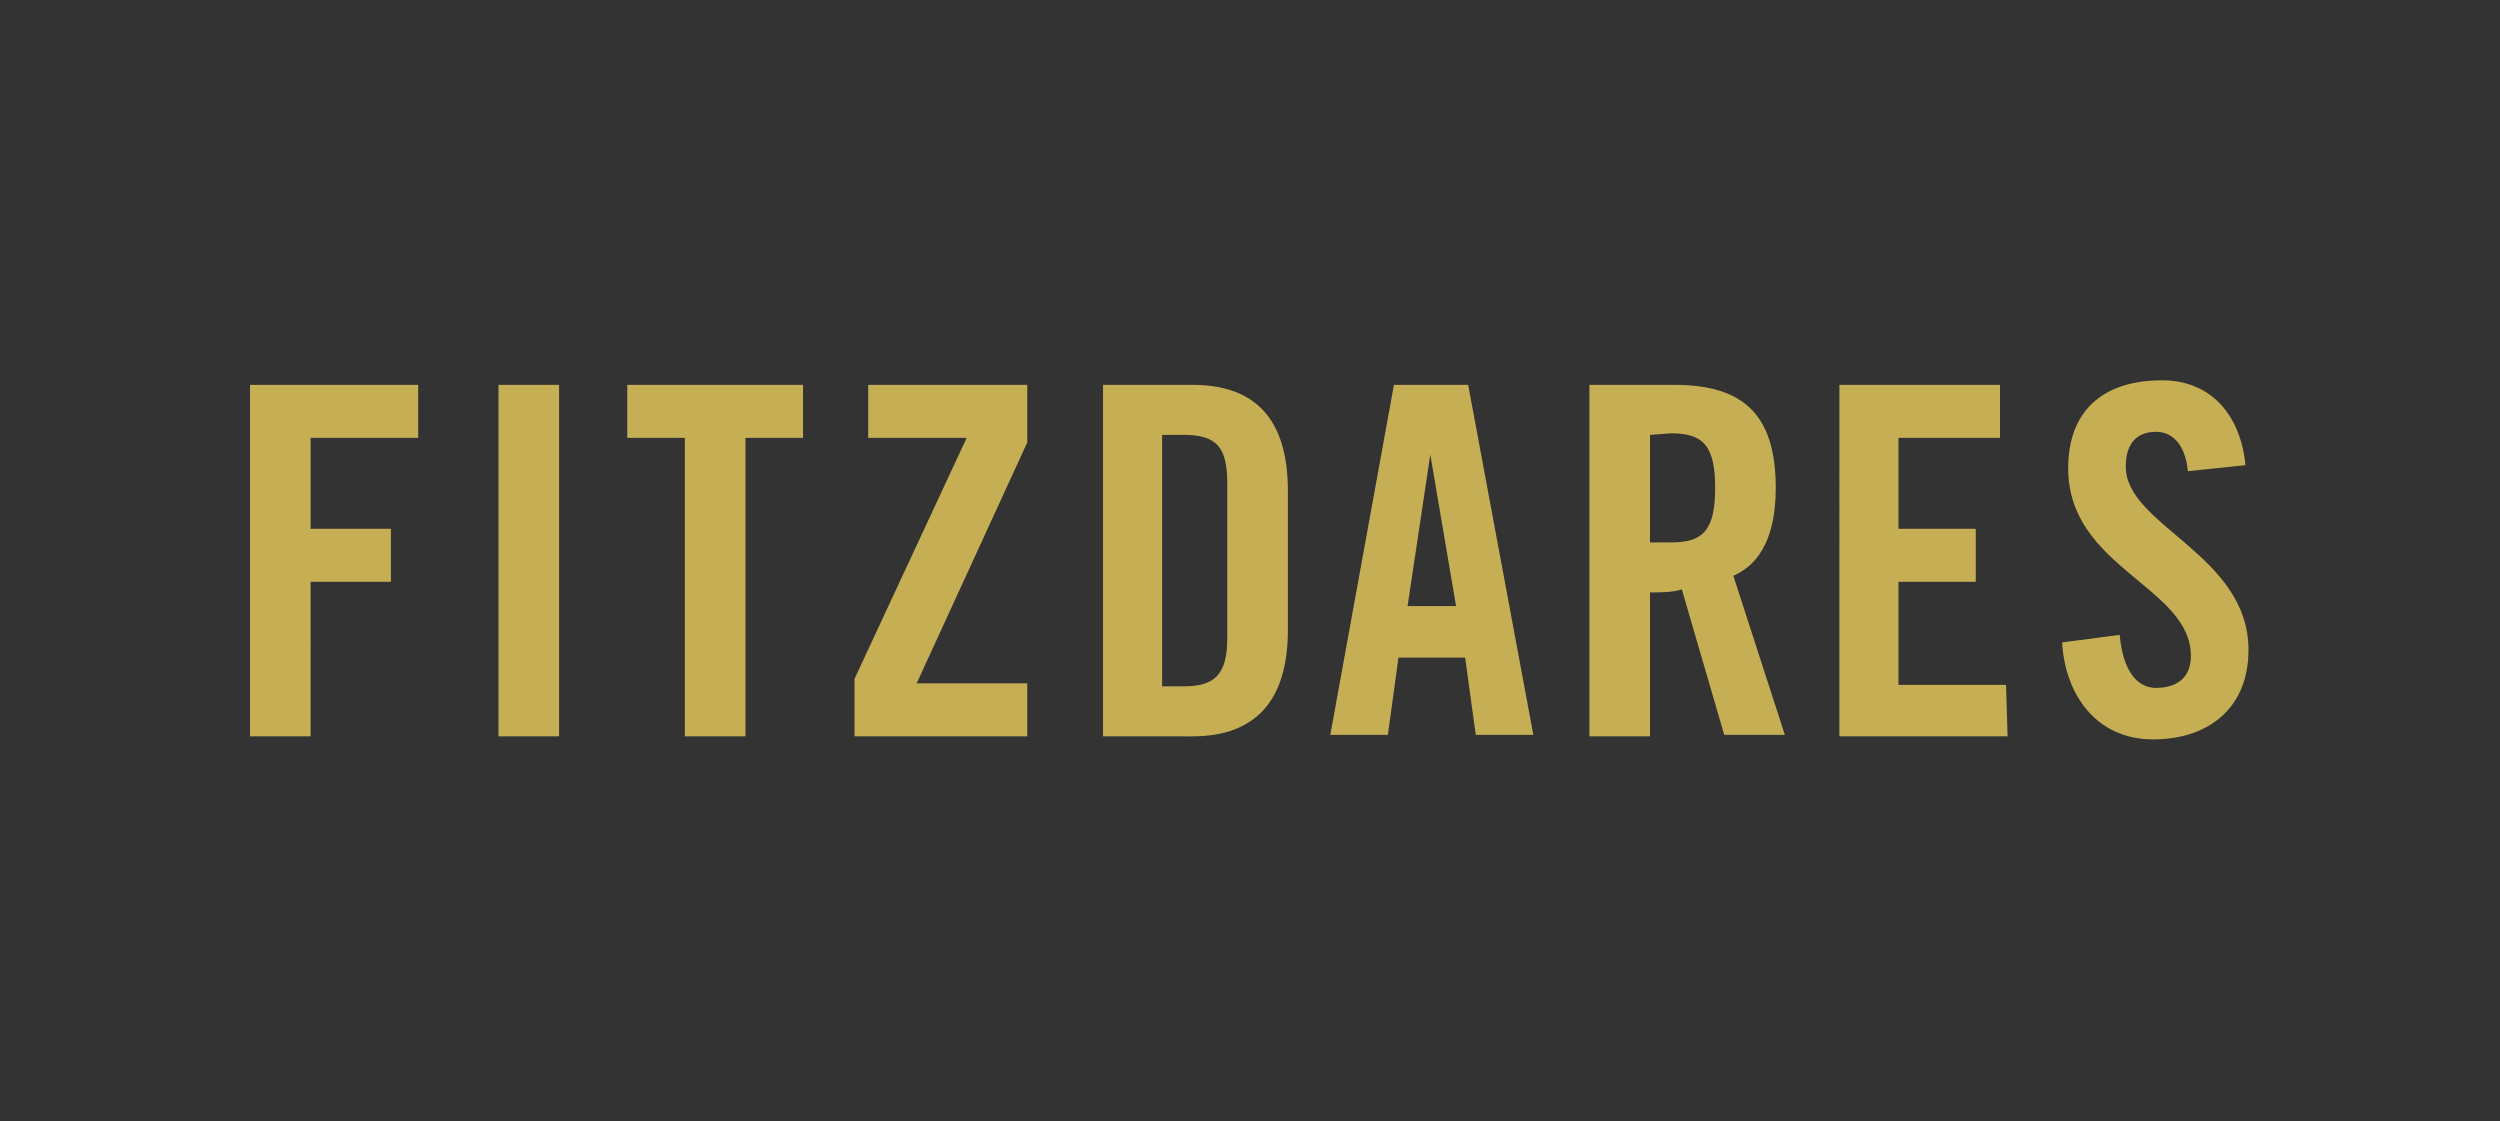
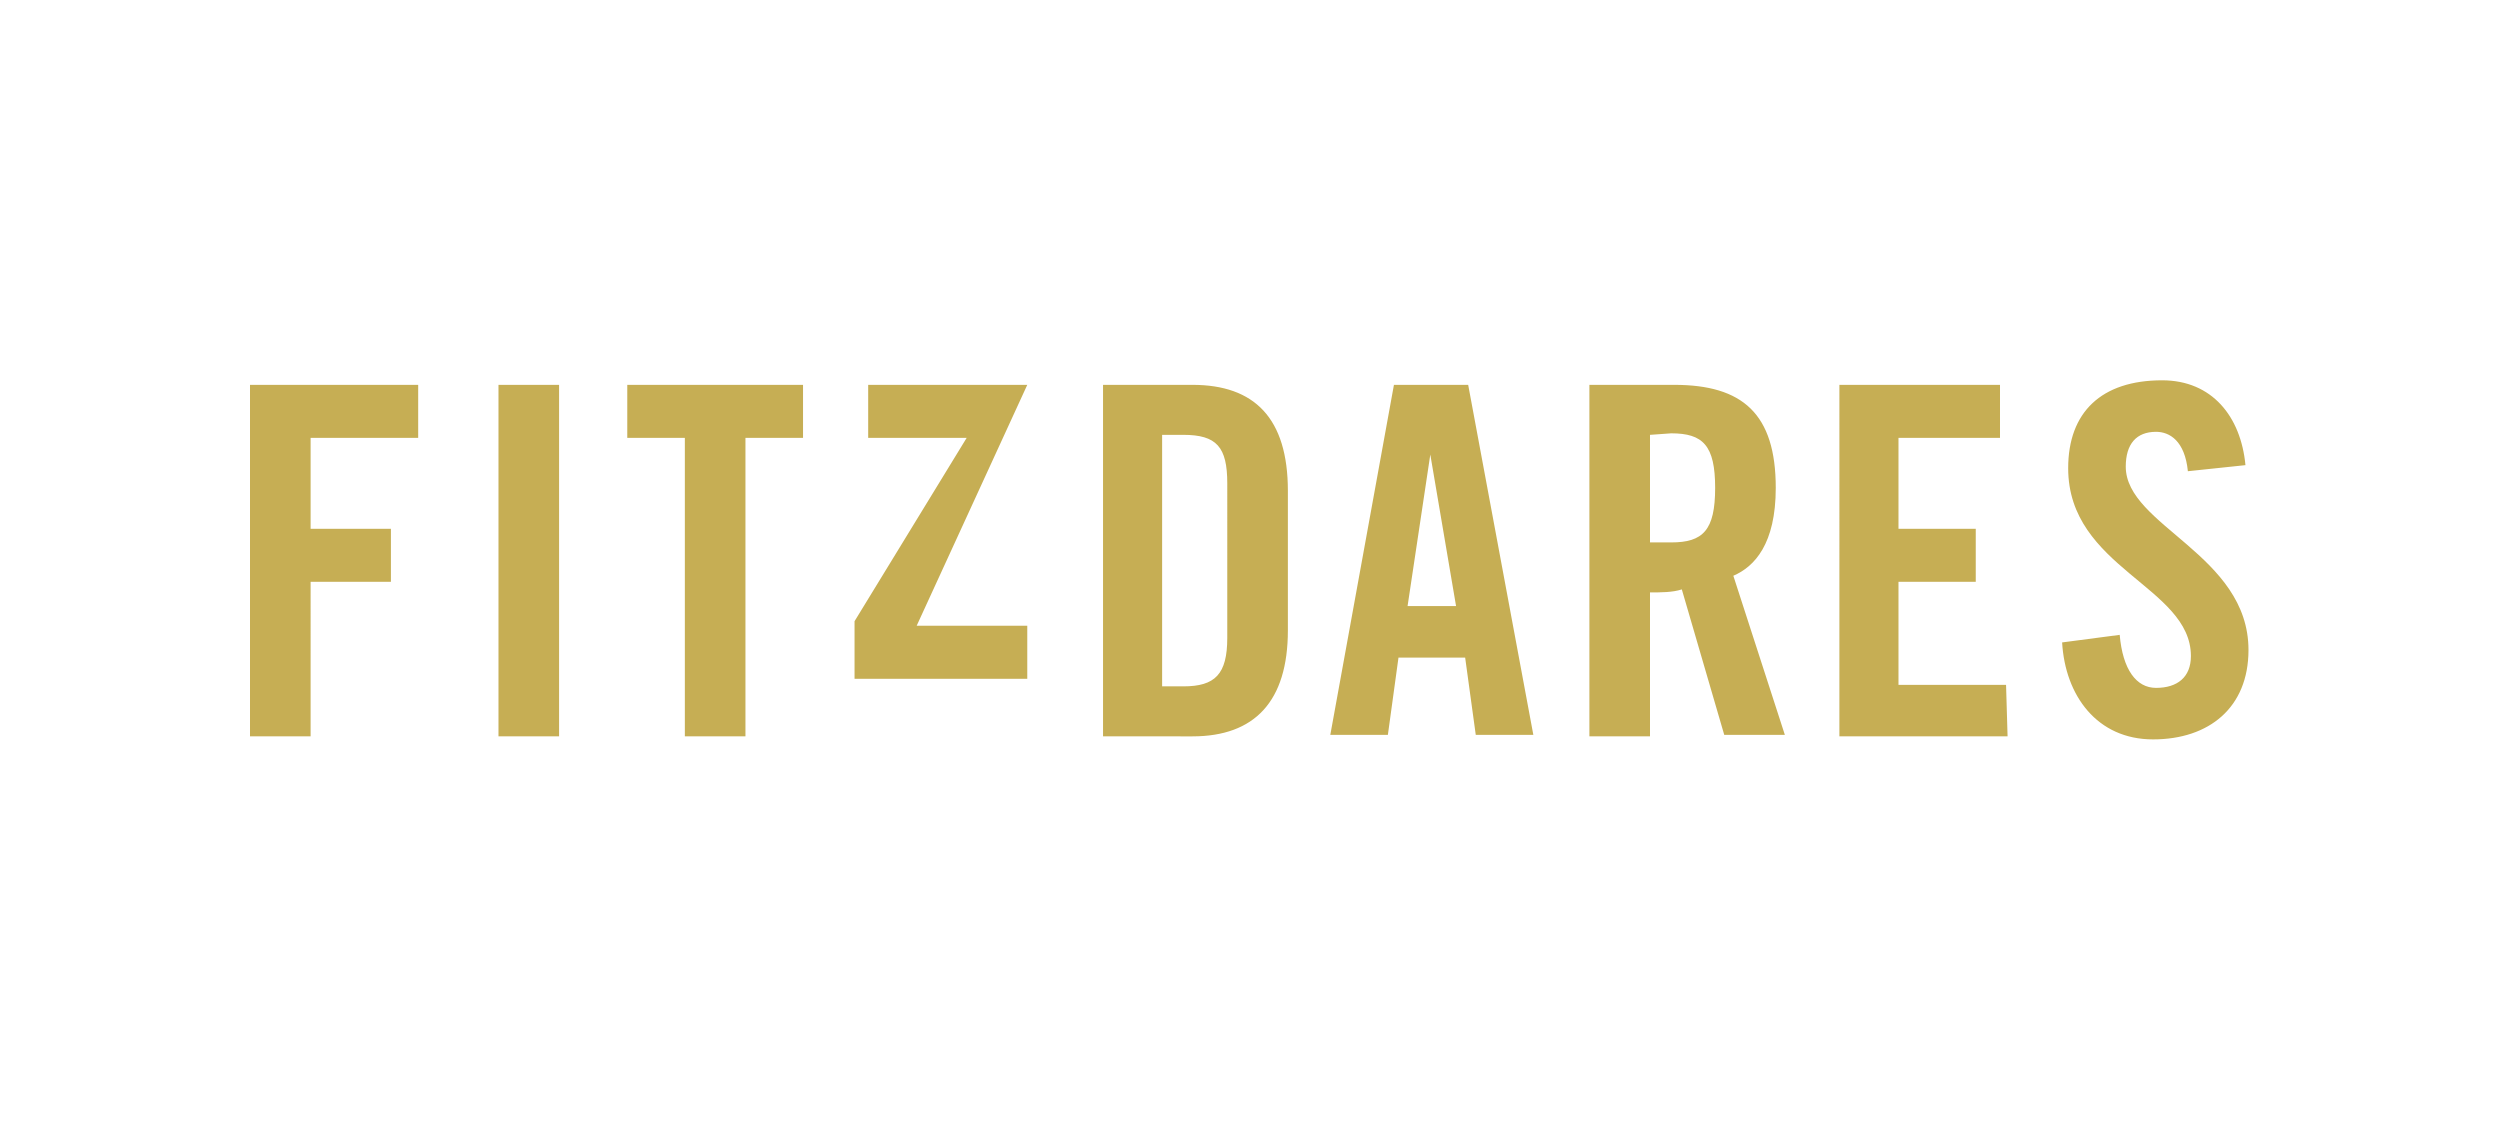
<svg xmlns="http://www.w3.org/2000/svg" id="Layer_1" preserveAspectRatio="xMinYMin" x="0px" y="0px" width="165" height="74" viewBox="0 0 165 74" style="enable-background:new 0 0 165 74;" xml:space="preserve">
  <style type="text/css">	.st_605_0{fill:#333333;}	.st_605_1{fill:#C6AE54;}</style>
  <svg x="0px" y="0px" width="165" height="74" class="bksvg-605" preserveAspectRatio="xMinYMin" viewBox="0 0 165 74">
    <g>
-       <rect class="st_605_0" width="165" height="74" />
-     </g>
-     <path class="st_605_1" d="M20.5,48.6h-4V25.4h11.1v3.5h-7.1v6h5.3v3.5h-5.3V48.6L20.5,48.6z M36.9,48.6h-4V25.4h4L36.9,48.6L36.9,48.6z   M45.2,48.6V28.9h-3.8v-3.5H53v3.5h-3.8v19.7H45.2L45.2,48.6z M63.8,28.9h-6.5v-3.5h10.5v3.8l-7.3,15.9h7.3v3.5H56.4v-3.8L63.8,28.9  z M76.7,28.7v16.6h1.4c2.1,0,2.9-0.8,2.9-3.2V31.9c0-2.4-0.7-3.2-2.9-3.2H76.7L76.7,28.7z M72.8,48.6V25.4h5.9c4.1,0,6.3,2.2,6.3,7  v9.2c0,4.7-2.2,7-6.3,7L72.8,48.6L72.8,48.6z M94.4,30L92.9,40h3.2L94.4,30L94.4,30z M92.3,43.4l-0.7,5.1h-3.8L92,25.4h4.9l4.3,23.1  h-3.8l-0.7-5.1H92.3z M108.9,28.7v7.1h1.4c2.1,0,2.9-0.8,2.9-3.6c0-2.8-0.8-3.6-2.9-3.6L108.9,28.7L108.9,28.7z M108.9,39.1v9.5h-4  V25.4h5.6c4.5,0,6.7,1.9,6.7,6.8c0,3.7-1.4,5.2-2.8,5.8l3.4,10.5h-4l-2.8-9.6C110.4,39.1,109.6,39.1,108.9,39.1L108.9,39.1z   M132.5,48.6h-11.1V25.4H132v3.5h-6.7v6h5.1v3.5h-5.1v6.8h7.1L132.5,48.6L132.5,48.6z M148.2,30.7l-3.8,0.4c-0.2-2-1.2-2.6-2.1-2.6  c-1.3,0-2,0.8-2,2.3c0,3.9,8.1,5.8,8.1,12.1c0,3.8-2.6,5.9-6.3,5.9c-3.7,0-5.8-2.9-6-6.4l3.8-0.5c0.2,2.3,1.1,3.5,2.4,3.5  c1.4,0,2.3-0.7,2.3-2.1c0-4.6-8.1-5.8-8.1-12.4c0-3.7,2.2-5.8,6.2-5.8C146,25.1,147.9,27.5,148.2,30.7L148.2,30.7z" />
+       </g>
+     <path class="st_605_1" d="M20.5,48.6h-4V25.4h11.1v3.5h-7.1v6h5.3v3.5h-5.3V48.6L20.5,48.6z M36.9,48.6h-4V25.4h4L36.9,48.6L36.9,48.6z   M45.2,48.6V28.9h-3.8v-3.5H53v3.5h-3.8v19.7H45.2L45.2,48.6z M63.8,28.9h-6.5v-3.5h10.5l-7.3,15.9h7.3v3.5H56.4v-3.8L63.8,28.9  z M76.7,28.7v16.6h1.4c2.1,0,2.9-0.8,2.9-3.2V31.9c0-2.4-0.7-3.2-2.9-3.2H76.7L76.7,28.7z M72.8,48.6V25.4h5.9c4.1,0,6.3,2.2,6.3,7  v9.2c0,4.7-2.2,7-6.3,7L72.8,48.6L72.8,48.6z M94.4,30L92.9,40h3.2L94.4,30L94.4,30z M92.3,43.4l-0.7,5.1h-3.8L92,25.4h4.9l4.3,23.1  h-3.8l-0.7-5.1H92.3z M108.9,28.7v7.1h1.4c2.1,0,2.9-0.8,2.9-3.6c0-2.8-0.8-3.6-2.9-3.6L108.9,28.7L108.9,28.7z M108.9,39.1v9.5h-4  V25.4h5.6c4.5,0,6.7,1.9,6.7,6.8c0,3.7-1.4,5.2-2.8,5.8l3.4,10.5h-4l-2.8-9.6C110.4,39.1,109.6,39.1,108.9,39.1L108.9,39.1z   M132.5,48.6h-11.1V25.4H132v3.5h-6.7v6h5.1v3.5h-5.1v6.8h7.1L132.5,48.6L132.5,48.6z M148.2,30.7l-3.8,0.4c-0.2-2-1.2-2.6-2.1-2.6  c-1.3,0-2,0.8-2,2.3c0,3.9,8.1,5.8,8.1,12.1c0,3.8-2.6,5.9-6.3,5.9c-3.7,0-5.8-2.9-6-6.4l3.8-0.5c0.2,2.3,1.1,3.5,2.4,3.5  c1.4,0,2.3-0.7,2.3-2.1c0-4.6-8.1-5.8-8.1-12.4c0-3.7,2.2-5.8,6.2-5.8C146,25.1,147.9,27.5,148.2,30.7L148.2,30.7z" />
  </svg>
</svg>